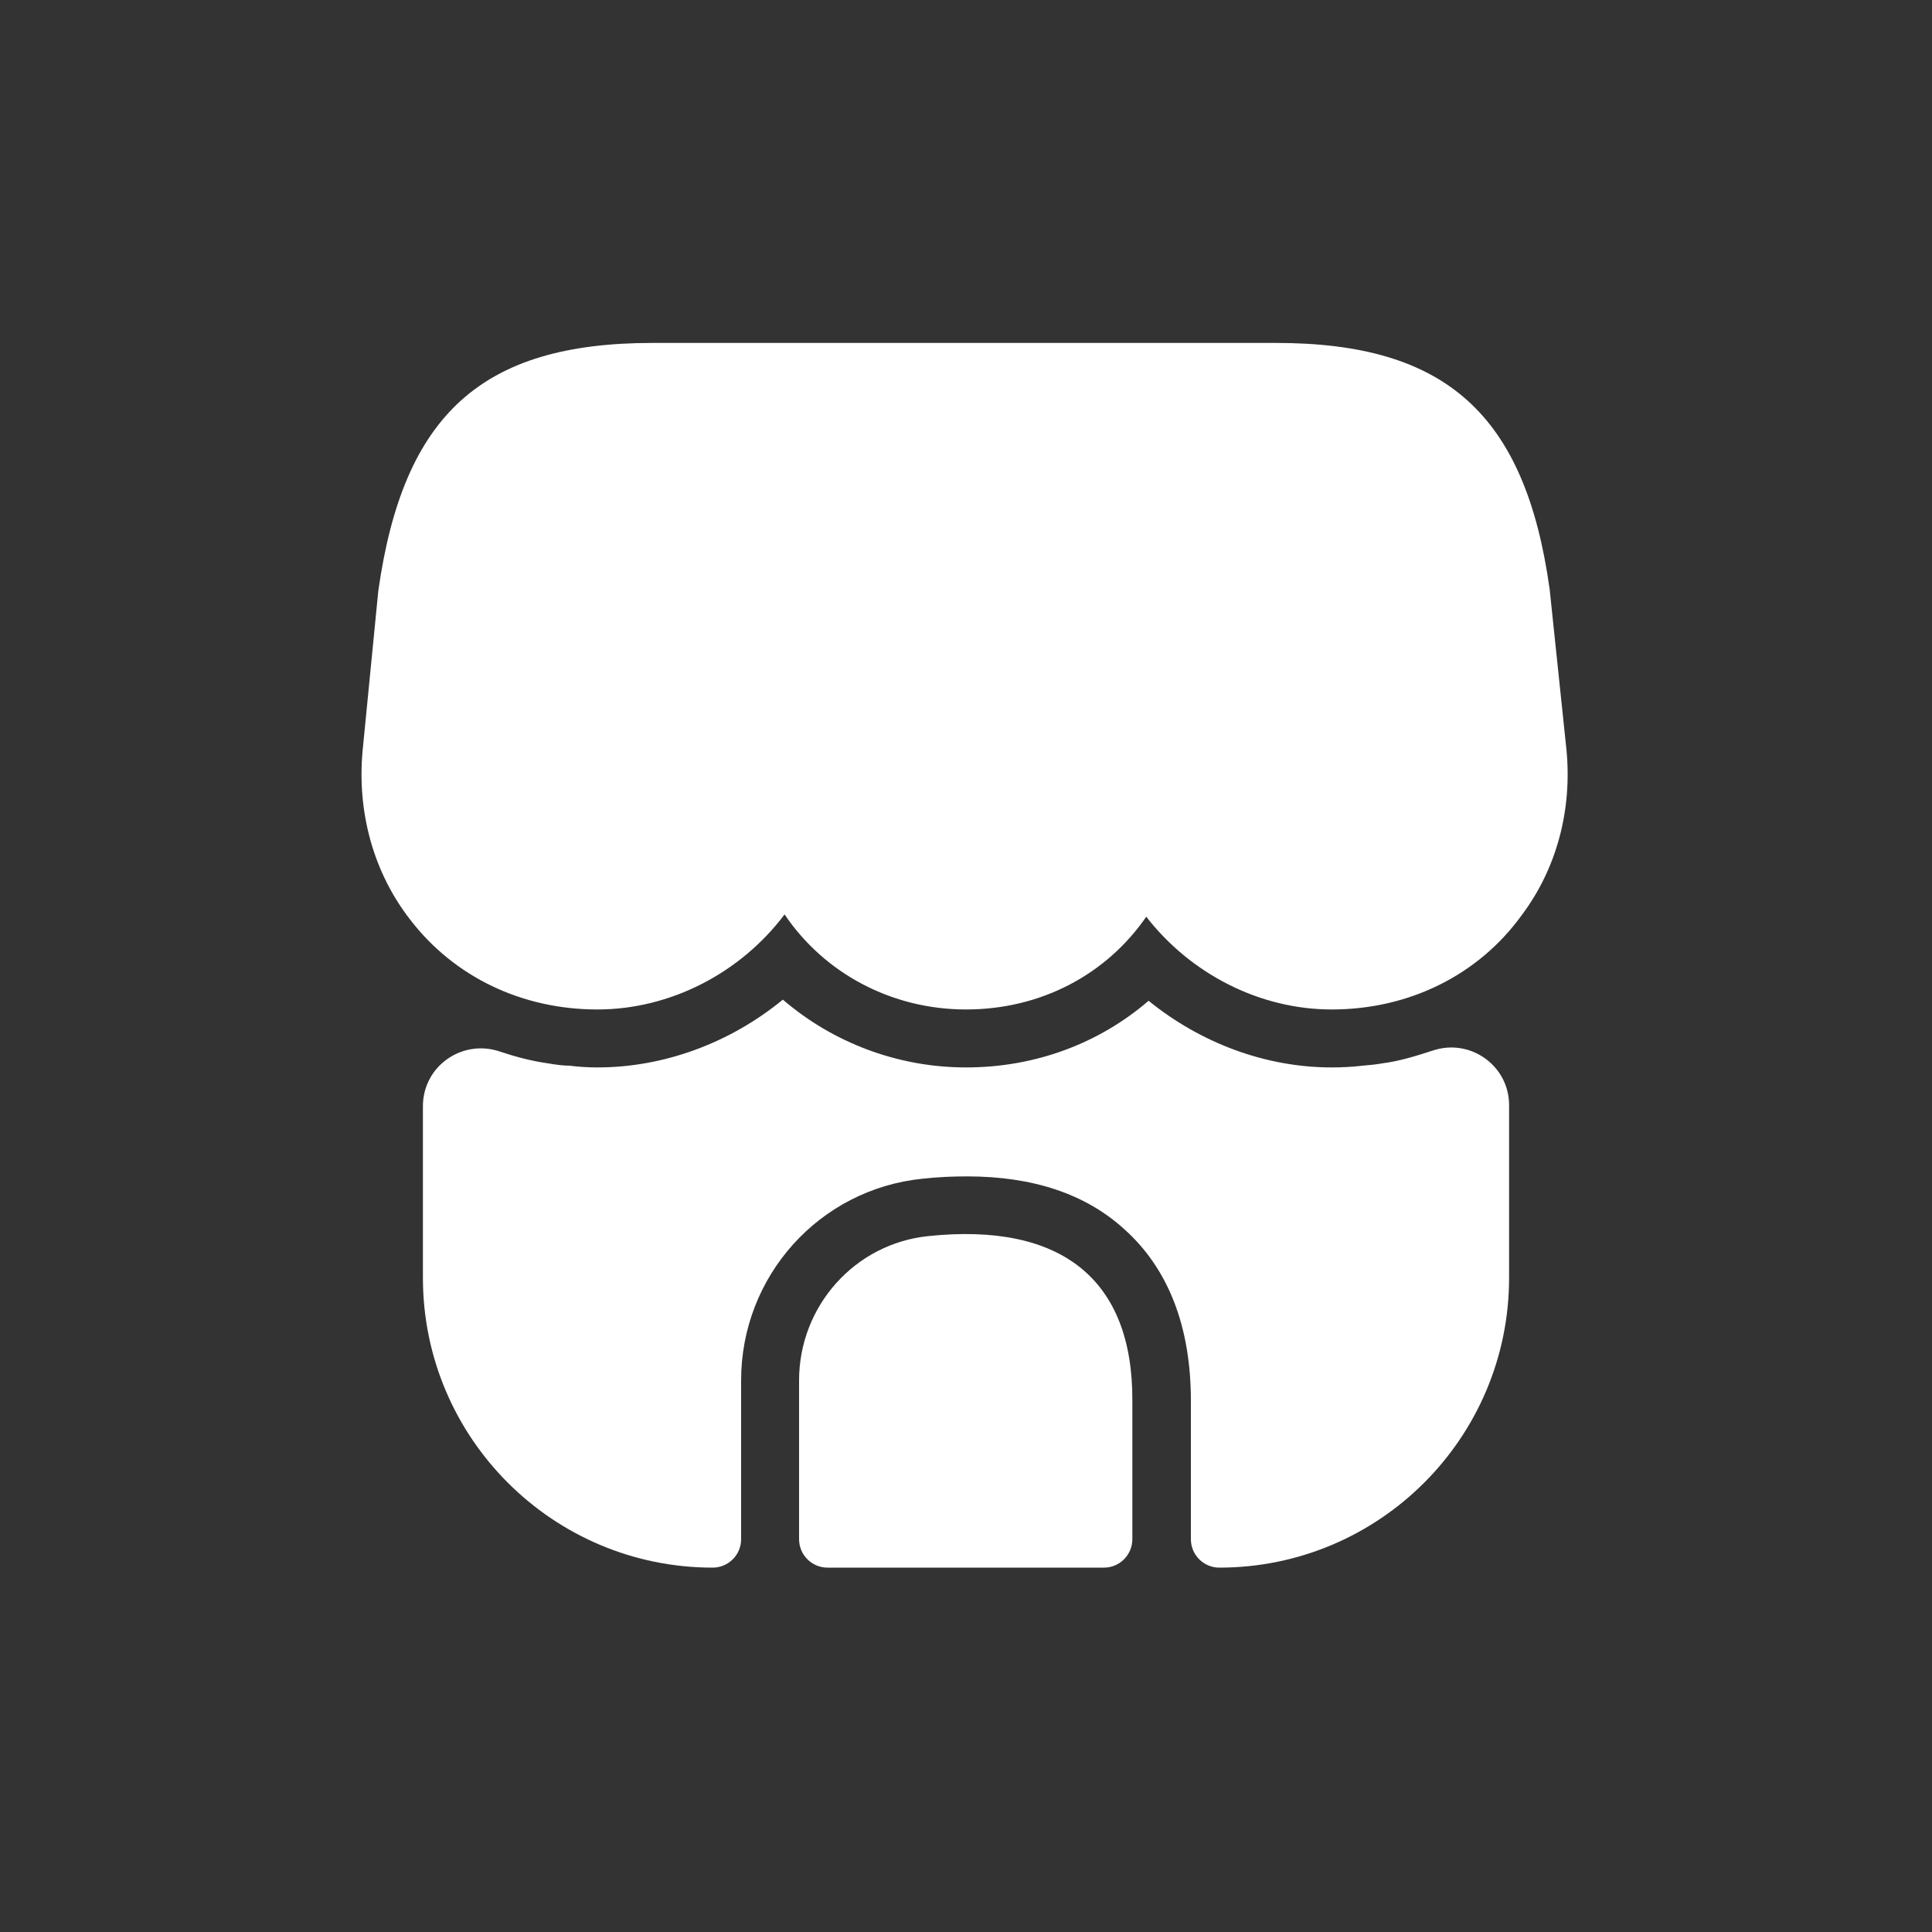
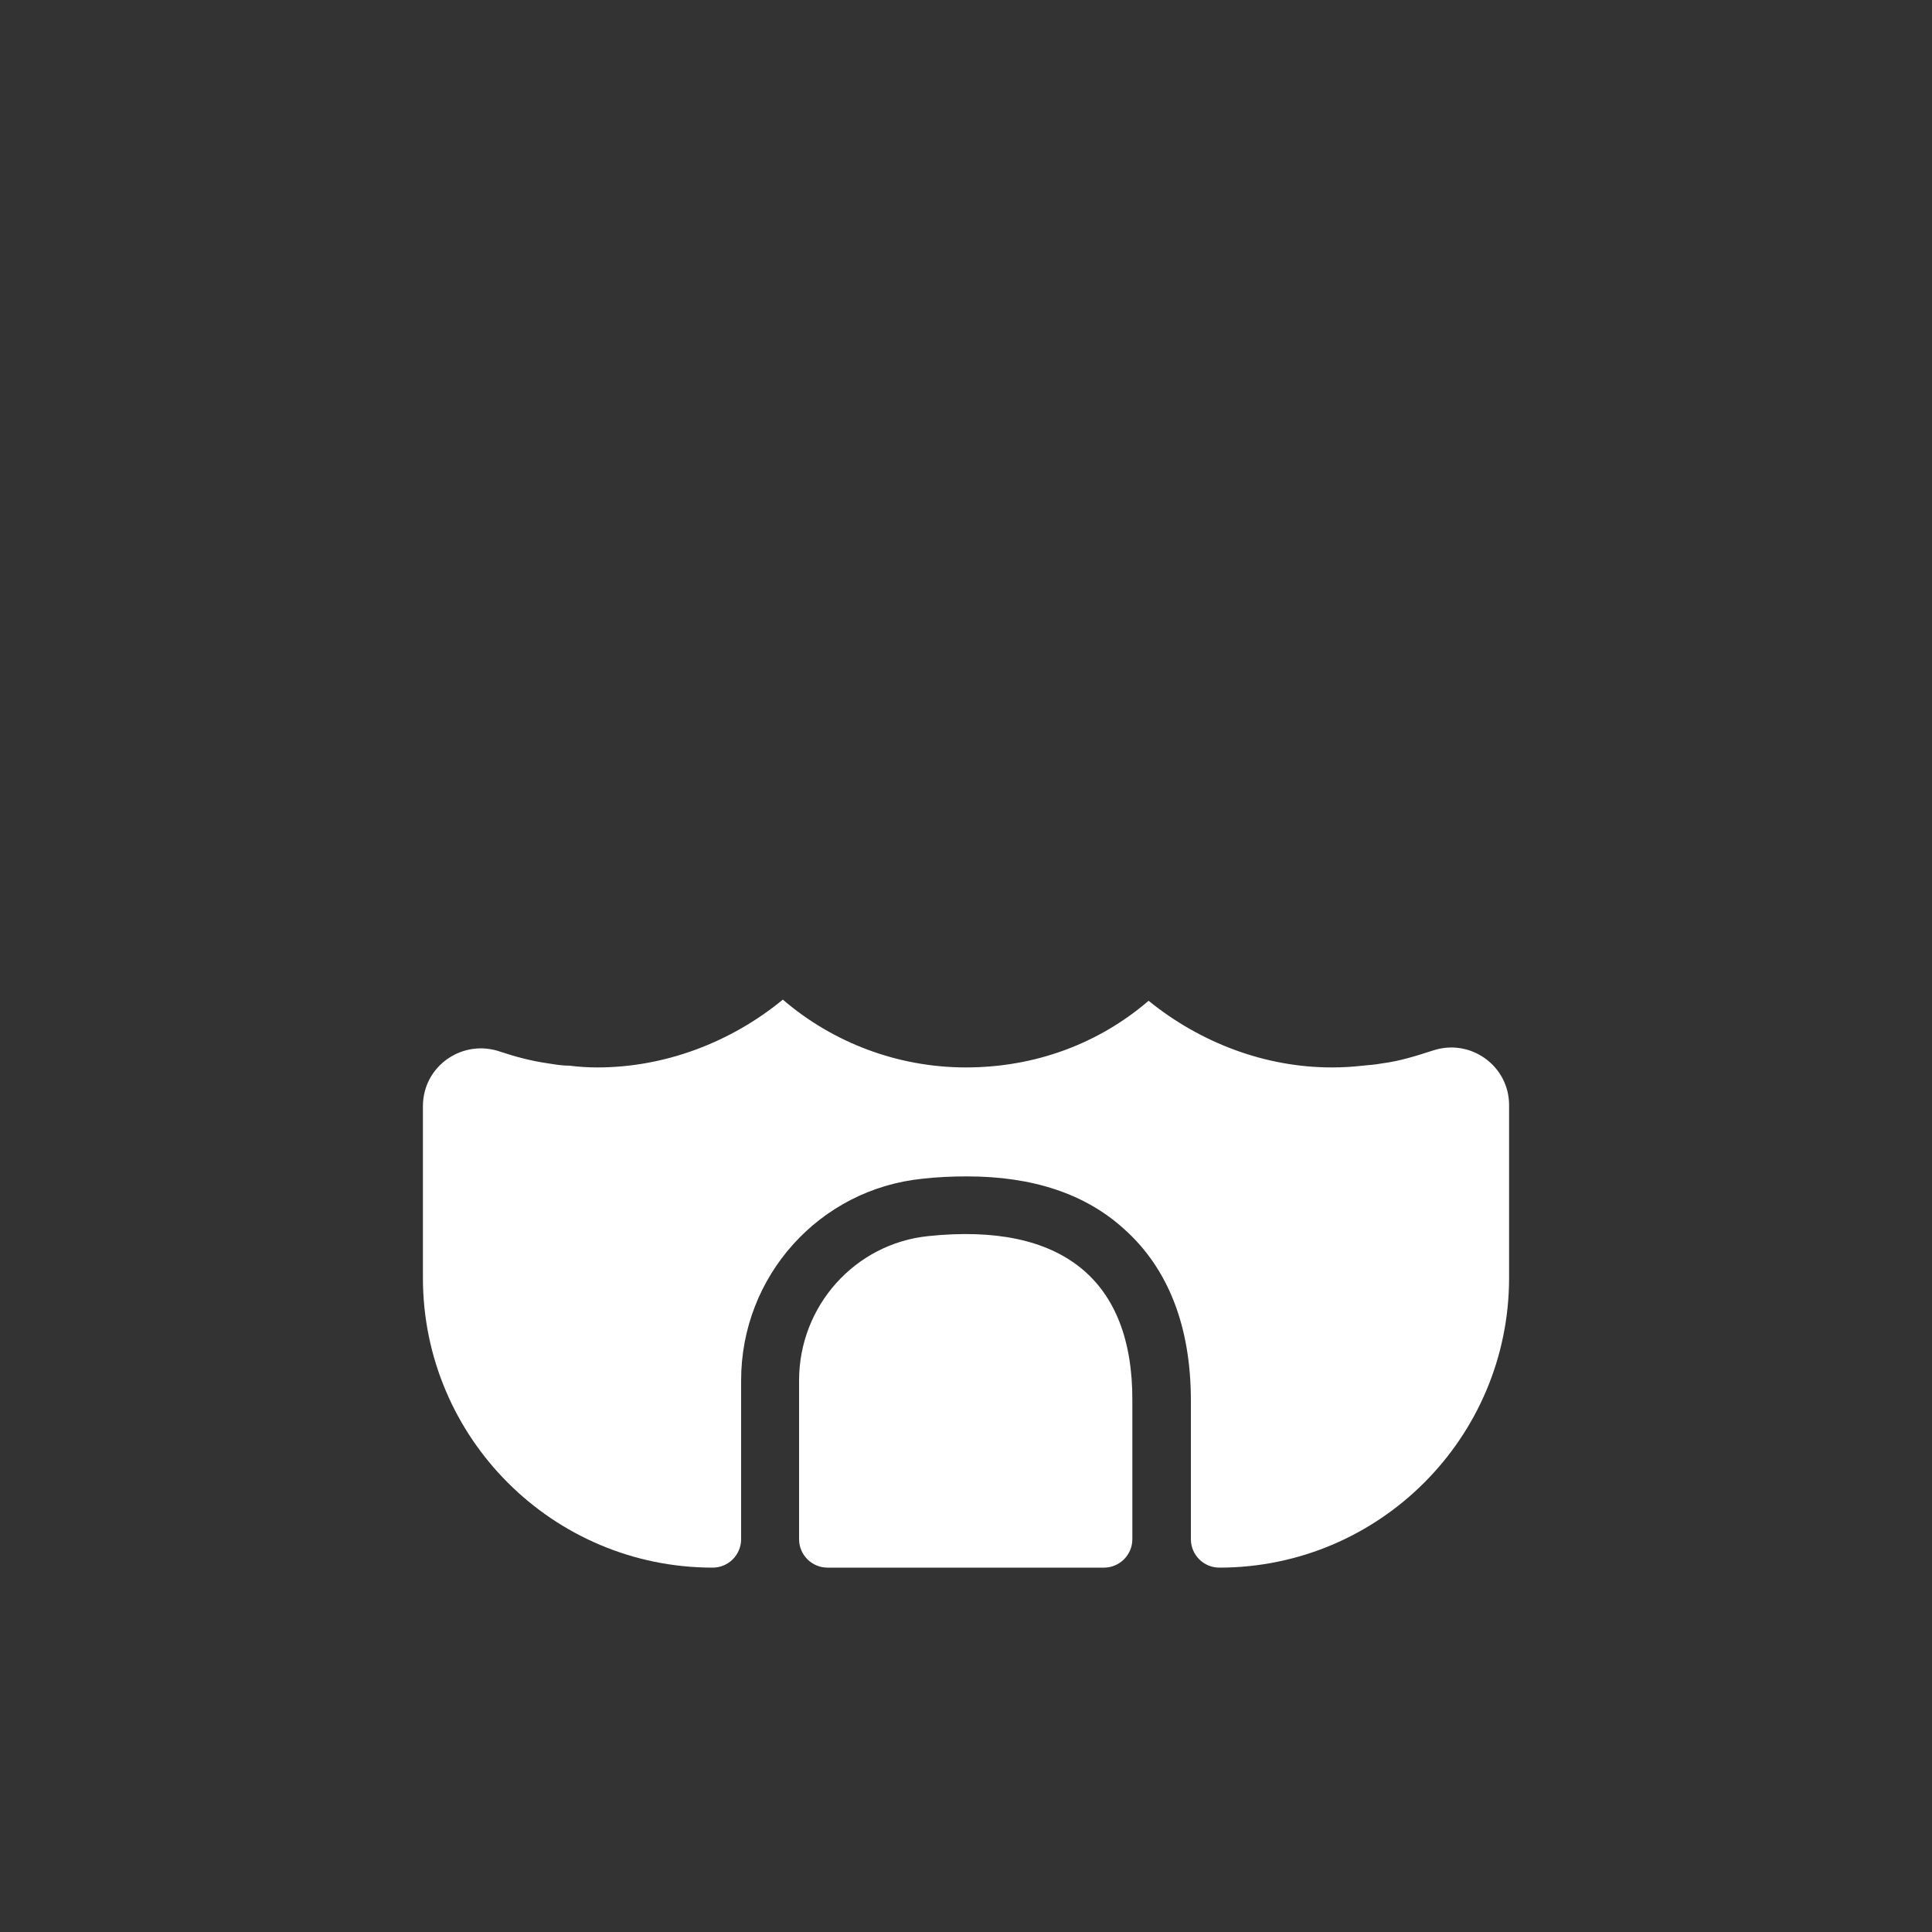
<svg xmlns="http://www.w3.org/2000/svg" width="50" height="50" viewBox="0 0 50 50" fill="none">
  <rect x="0" y="0" width="50" height="50" fill="#333333" stroke="none" />
-   <path d="M40.54 19.405L40.105 15.25C39.475 10.72 37.42 8.875 33.025 8.875H29.485H27.265H22.705H20.485H16.885C12.475 8.875 10.435 10.72 9.79 15.295L9.385 19.42C9.235 21.025 9.67 22.585 10.615 23.8C11.755 25.285 13.51 26.125 15.46 26.125C17.35 26.125 19.165 25.18 20.305 23.665C21.325 25.18 23.065 26.125 25 26.125C26.935 26.125 28.63 25.225 29.665 23.725C30.82 25.21 32.605 26.125 34.465 26.125C36.46 26.125 38.26 25.24 39.385 23.68C40.285 22.48 40.69 20.965 40.54 19.405Z" fill="white" />
  <path d="M24.025 31.99C22.12 32.185 20.68 33.805 20.68 35.725V39.835C20.68 40.24 21.01 40.57 21.415 40.57H28.57C28.975 40.57 29.305 40.24 29.305 39.835V36.25C29.32 33.115 27.475 31.63 24.025 31.99Z" fill="white" />
  <path d="M39.055 28.6V33.07C39.055 37.21 35.695 40.57 31.555 40.57C31.15 40.57 30.82 40.24 30.82 39.835V36.25C30.82 34.33 30.235 32.83 29.095 31.81C28.09 30.895 26.725 30.445 25.03 30.445C24.655 30.445 24.28 30.46 23.875 30.505C21.205 30.775 19.18 33.025 19.18 35.725V39.835C19.18 40.24 18.85 40.57 18.445 40.57C14.305 40.57 10.945 37.21 10.945 33.07V28.63C10.945 27.58 11.98 26.875 12.955 27.22C13.36 27.355 13.765 27.46 14.185 27.52C14.365 27.55 14.56 27.58 14.74 27.58C14.98 27.61 15.22 27.625 15.46 27.625C17.2 27.625 18.91 26.98 20.26 25.87C21.55 26.98 23.23 27.625 25 27.625C26.785 27.625 28.435 27.01 29.725 25.9C31.075 26.995 32.755 27.625 34.465 27.625C34.735 27.625 35.005 27.61 35.26 27.58C35.44 27.565 35.605 27.55 35.77 27.52C36.235 27.46 36.655 27.325 37.075 27.19C38.05 26.86 39.055 27.58 39.055 28.6Z" fill="white" />
</svg>